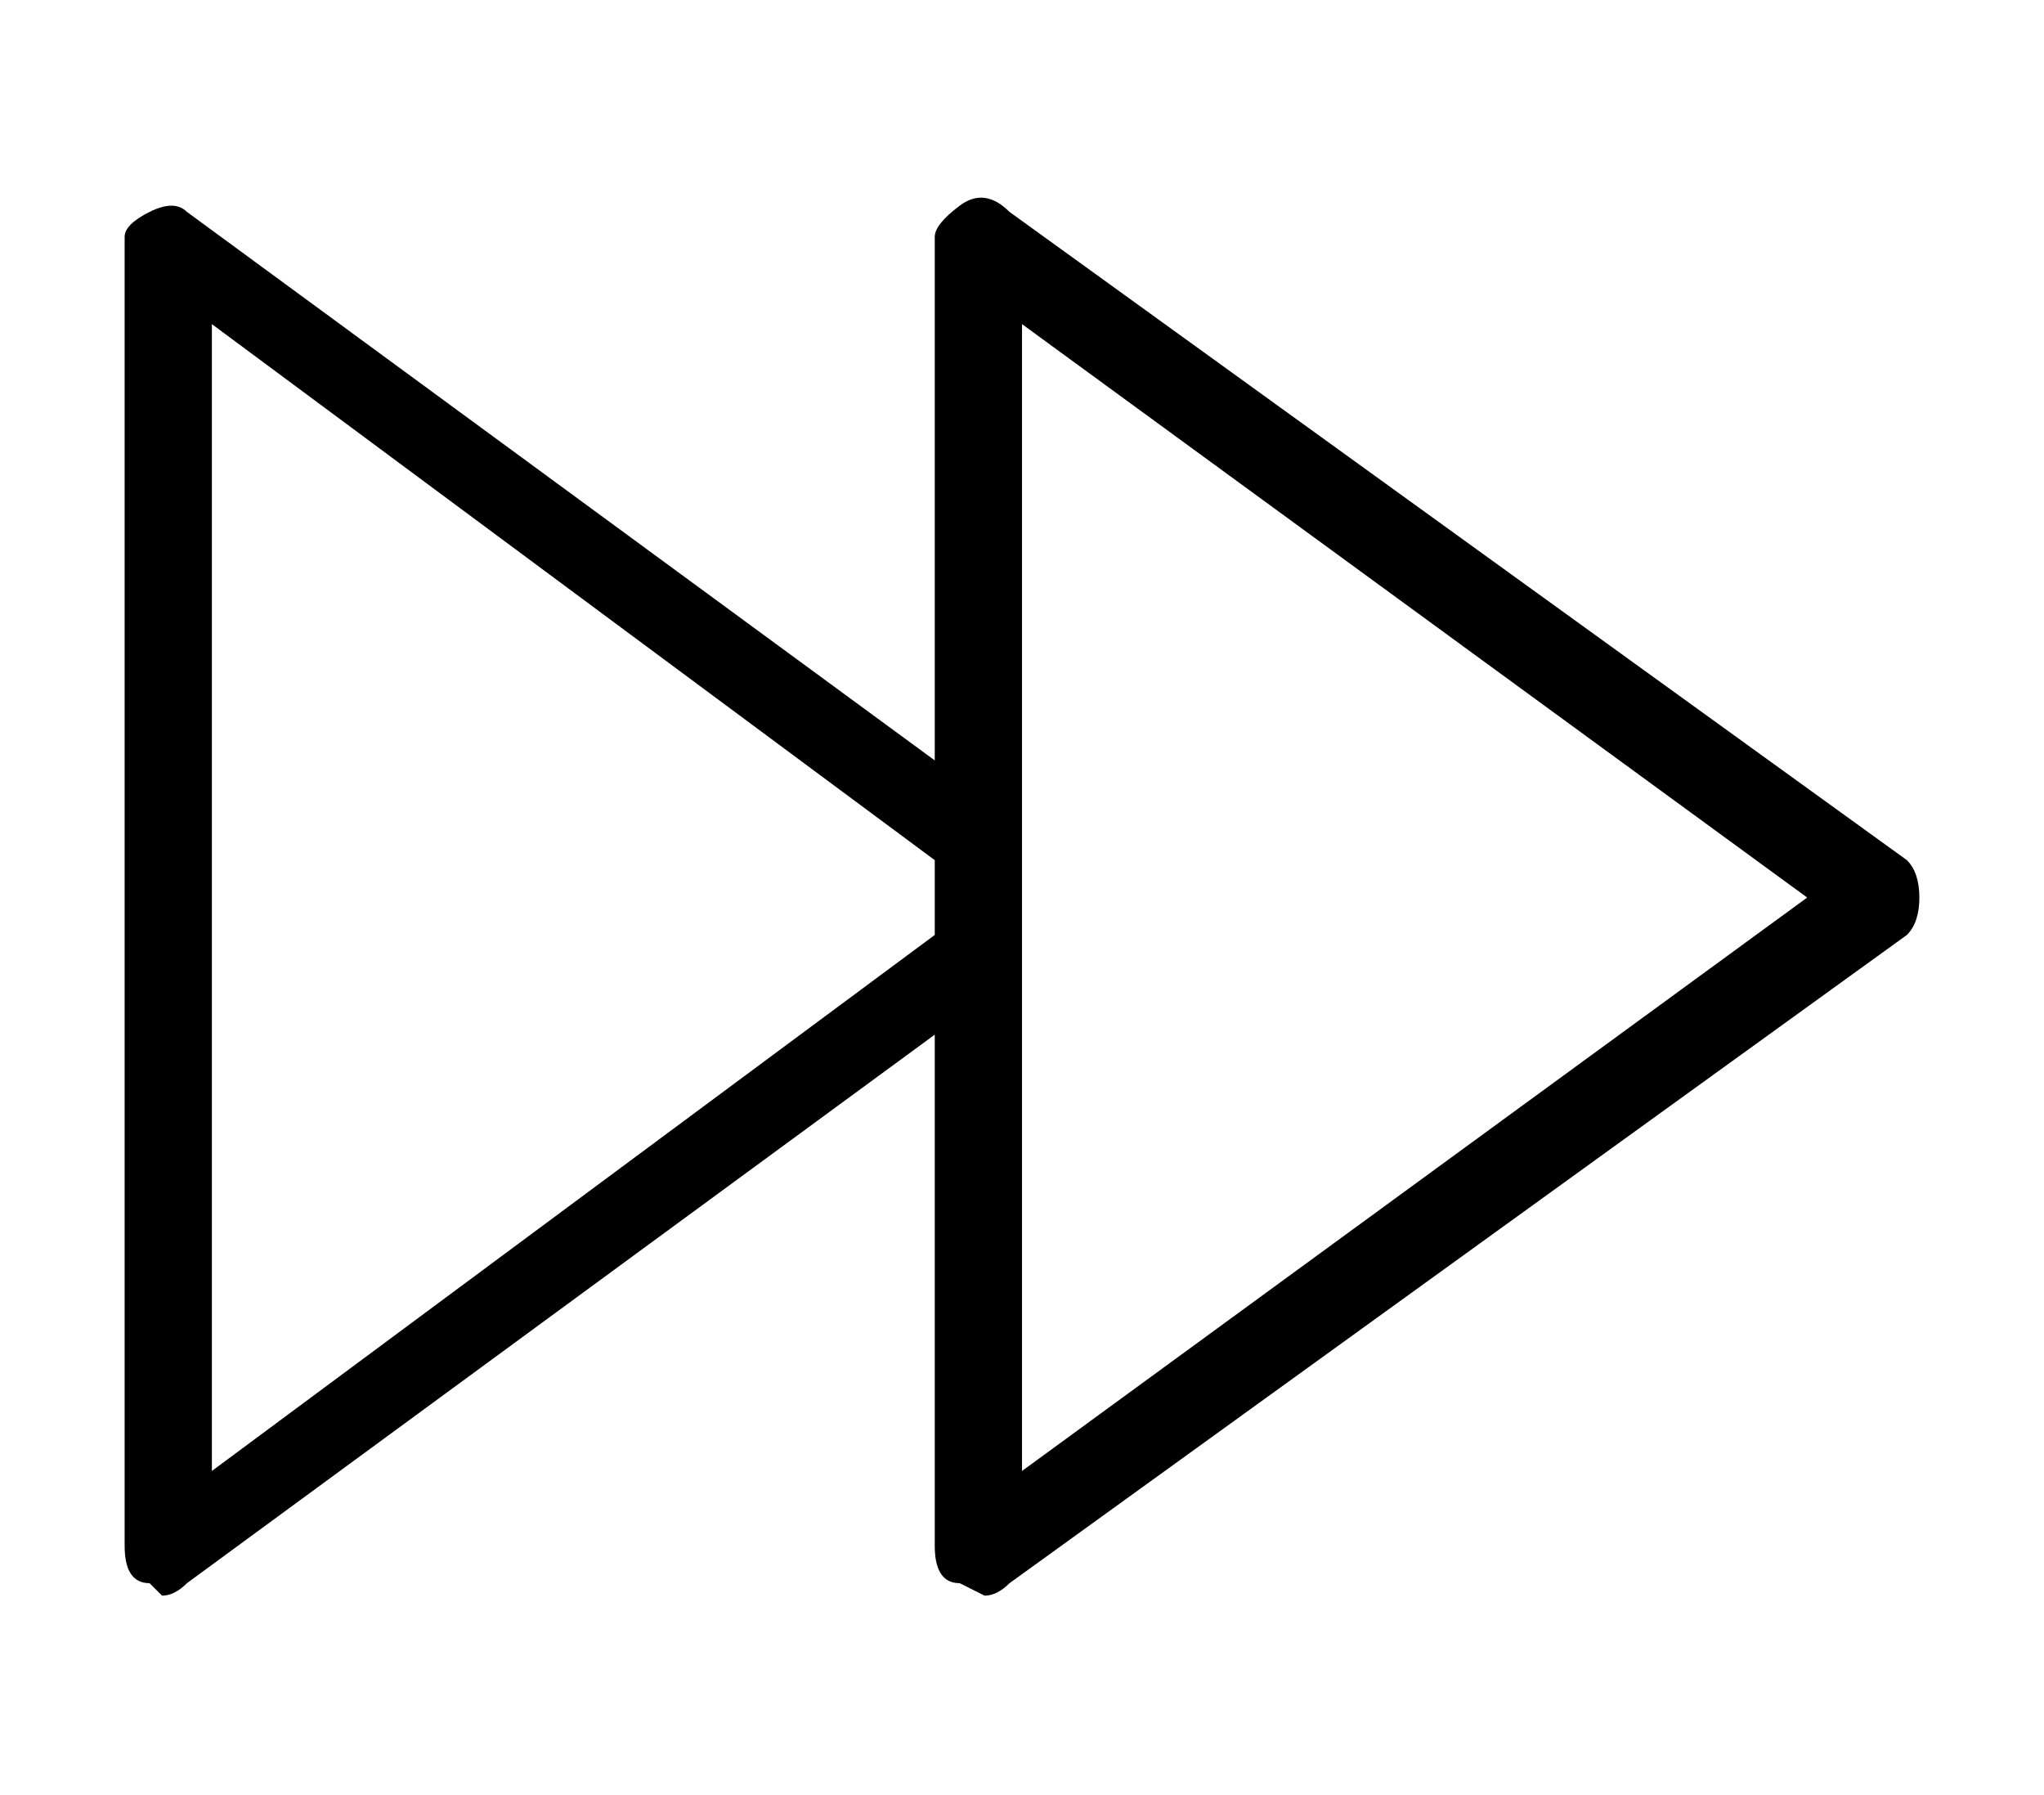
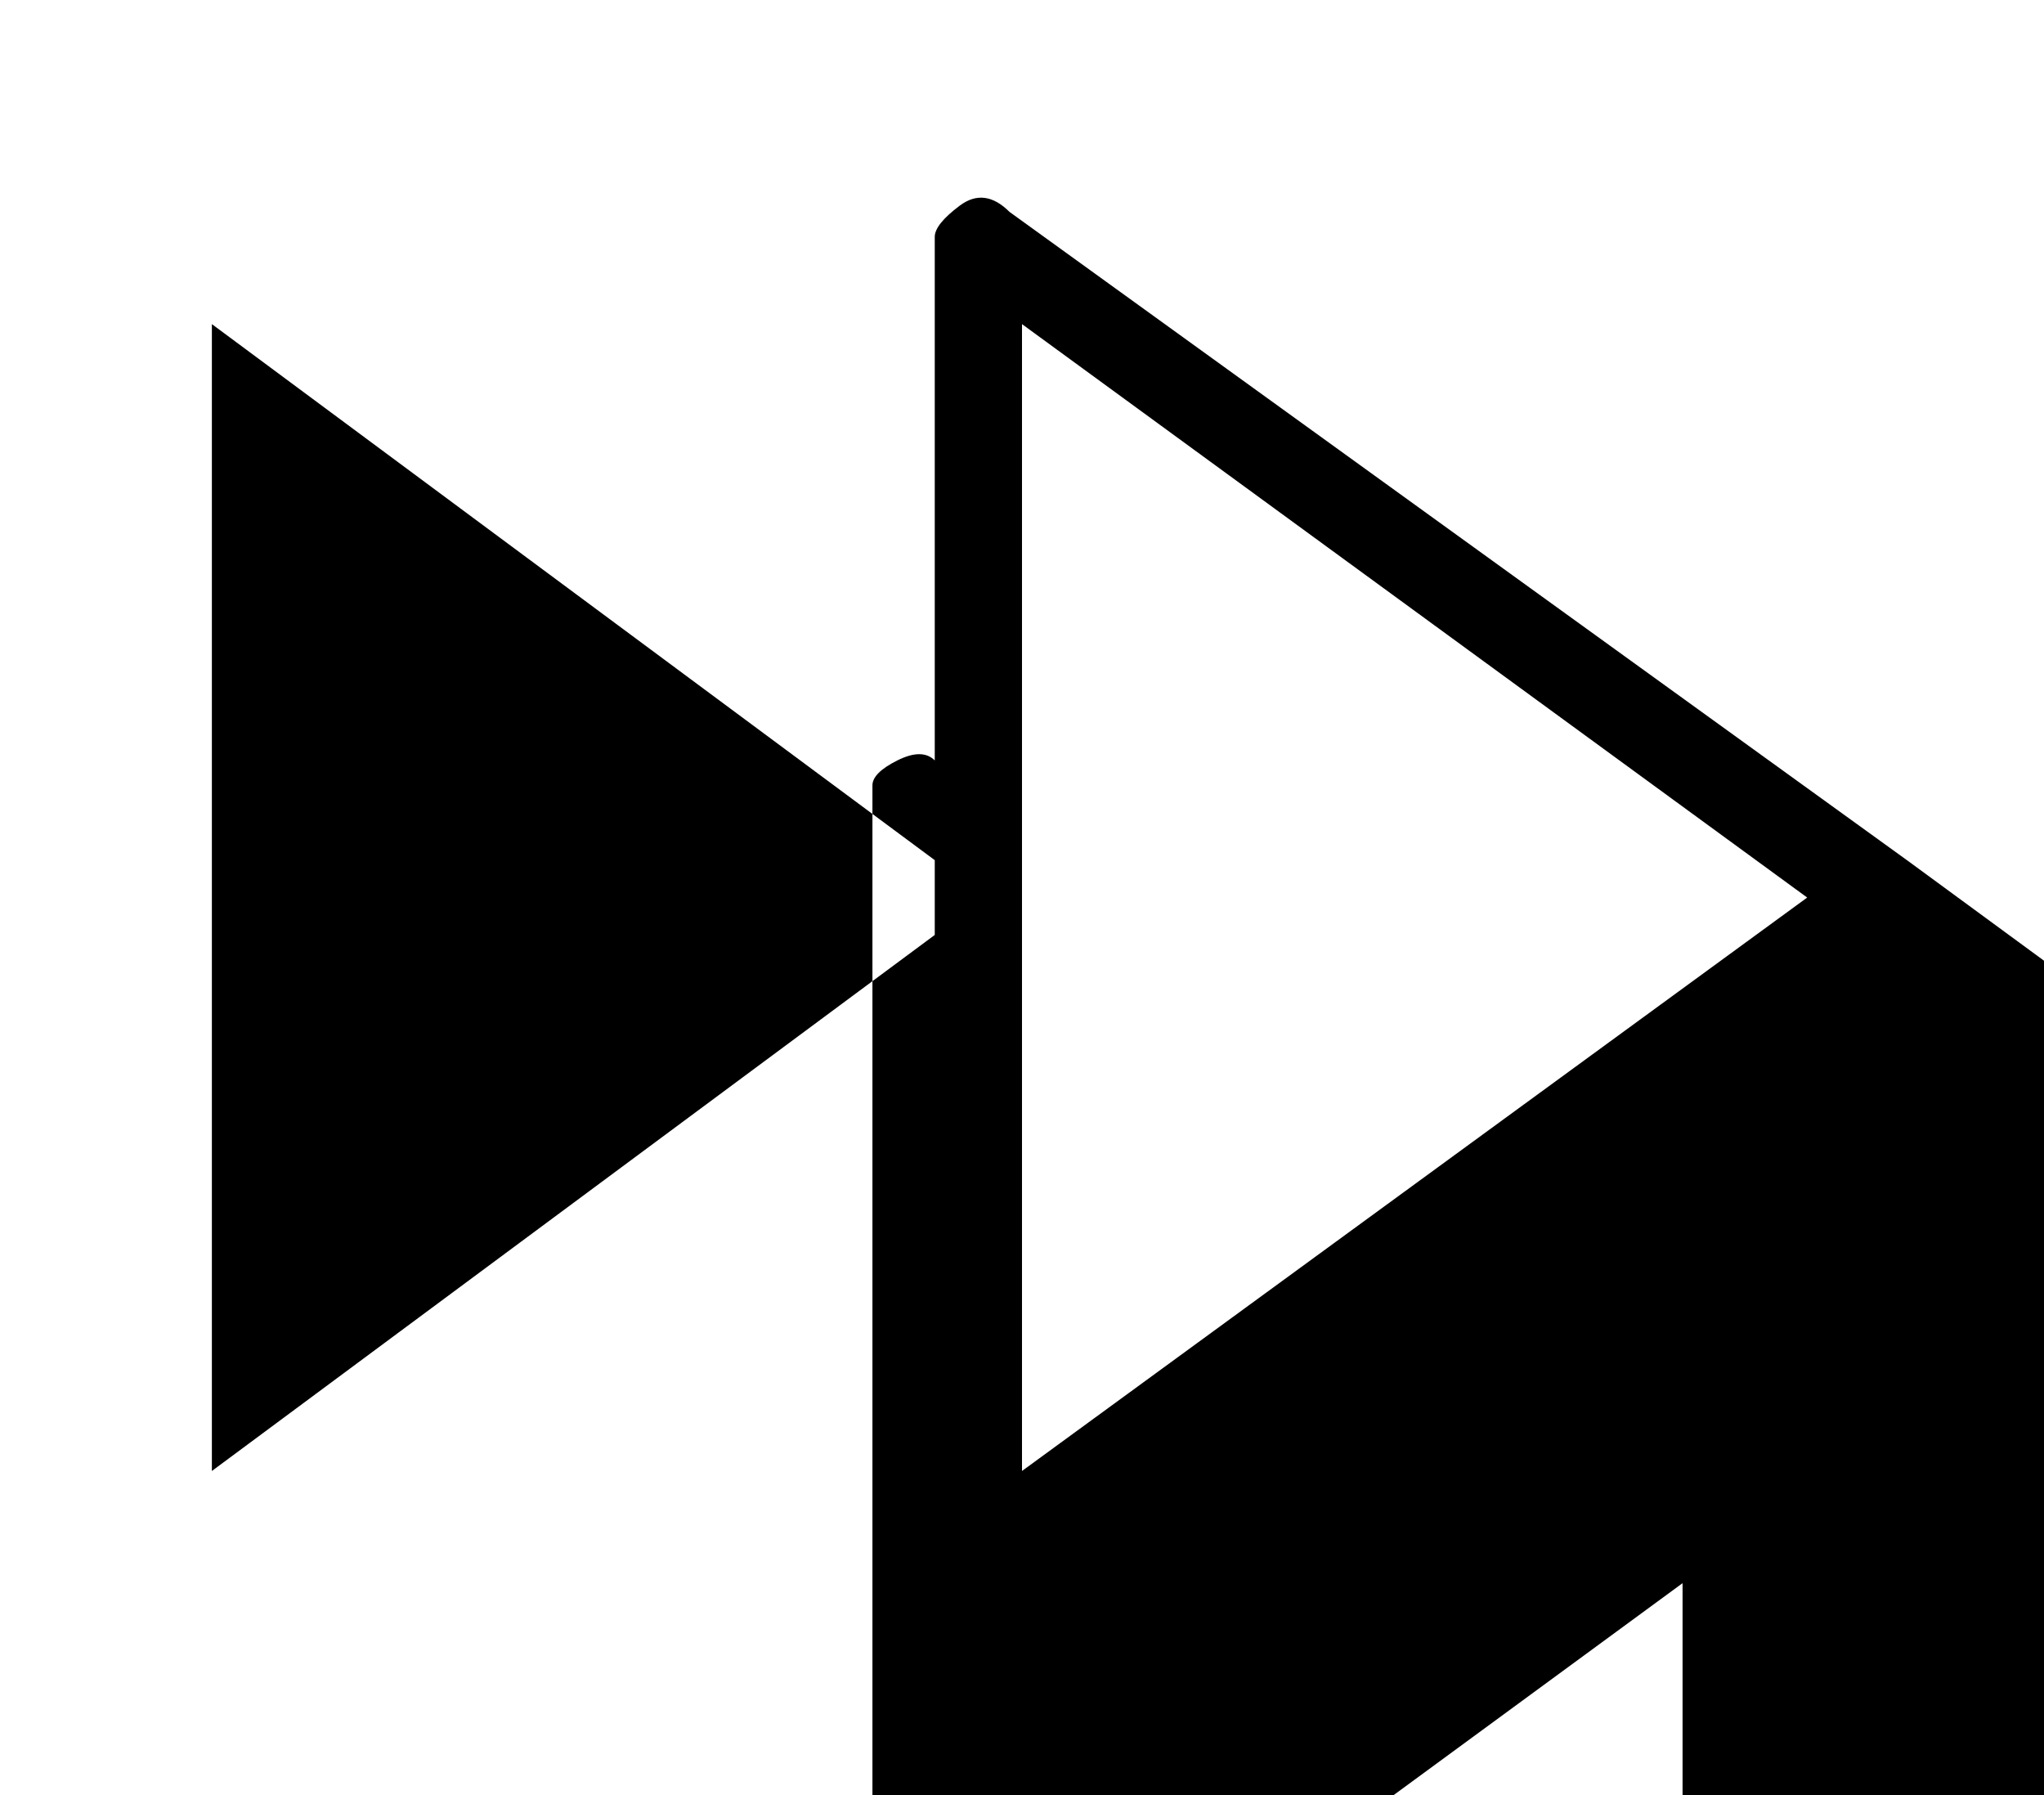
<svg xmlns="http://www.w3.org/2000/svg" version="1.1" viewBox="-10 0 164 144">
-   <path fill="currentColor" d="M143 69l-72 -52q-2 -2 -4 -0.5t-2 2.5v42l-60 -44q-1 -1 -3 0t-2 2v105q0 3 2 3l1 1q1 0 2 -1l60 -44v41q0 3 2 3l2 1q1 0 2 -1l72 -52q1 -1 1 -3t-1 -3zM7 118v-92l58 43v6zM72 118v-41v-51l63 46z" />
+   <path fill="currentColor" d="M143 69l-72 -52q-2 -2 -4 -0.5t-2 2.5v42q-1 -1 -3 0t-2 2v105q0 3 2 3l1 1q1 0 2 -1l60 -44v41q0 3 2 3l2 1q1 0 2 -1l72 -52q1 -1 1 -3t-1 -3zM7 118v-92l58 43v6zM72 118v-41v-51l63 46z" />
</svg>